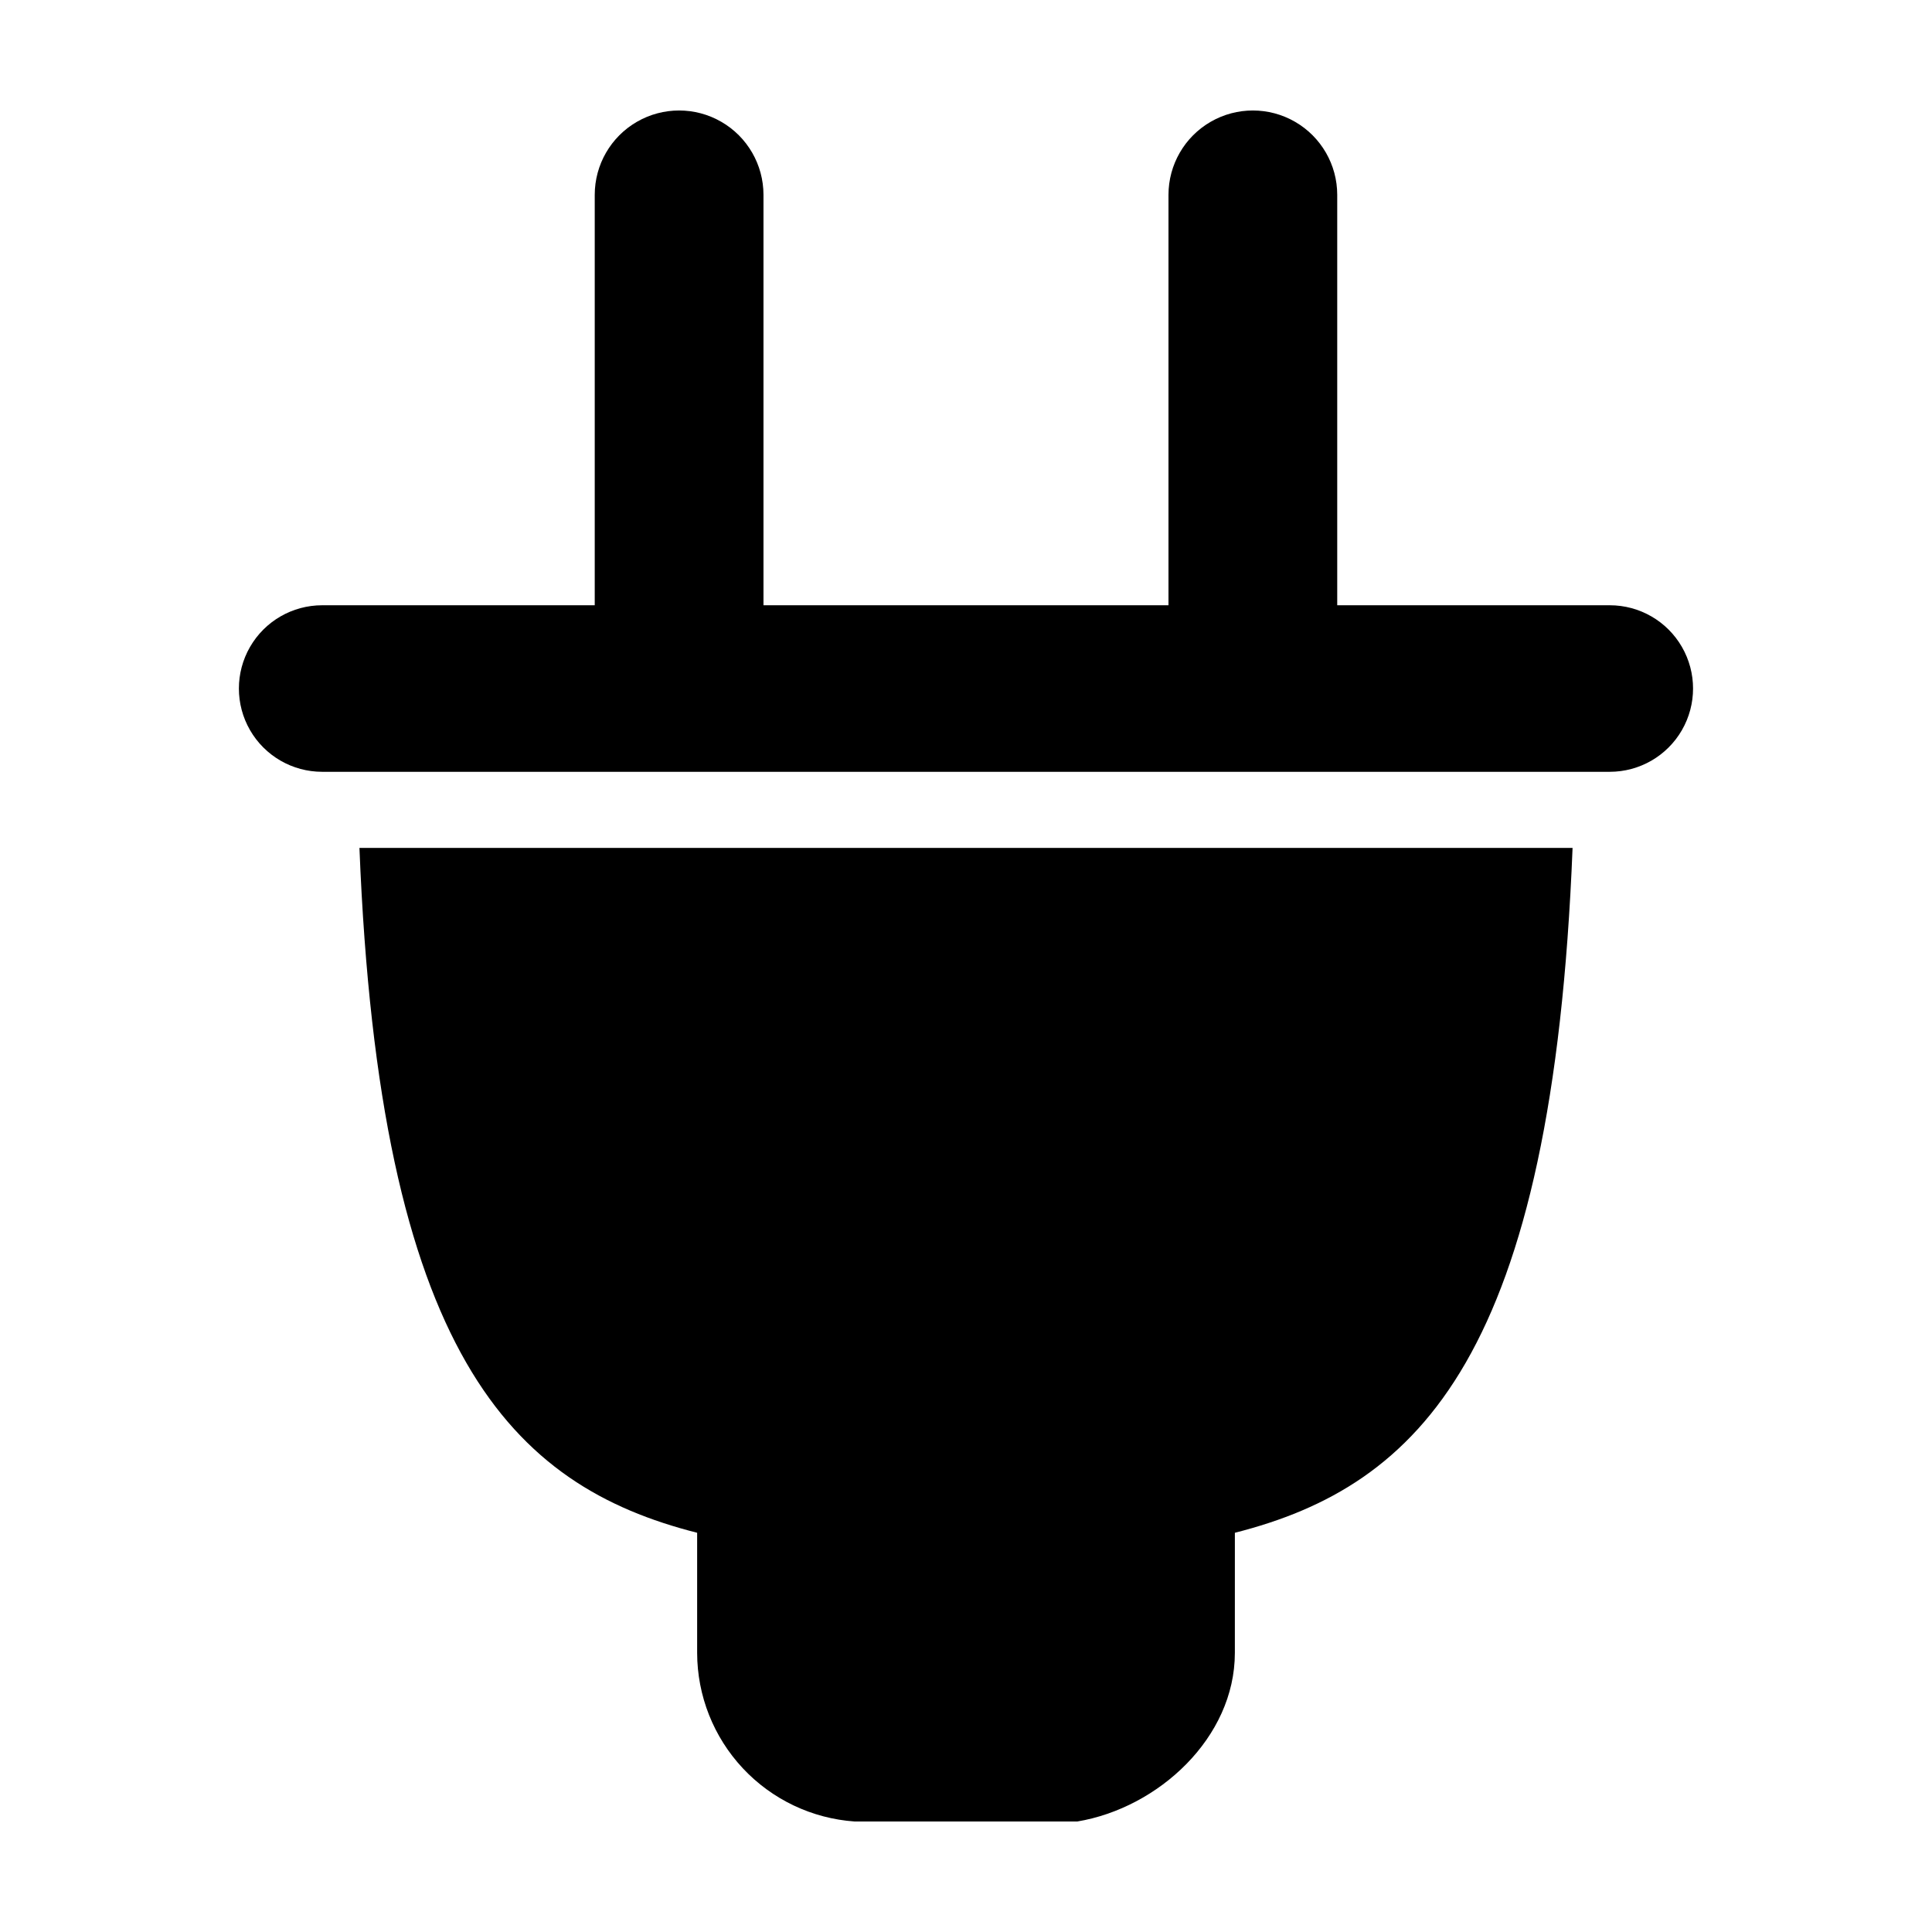
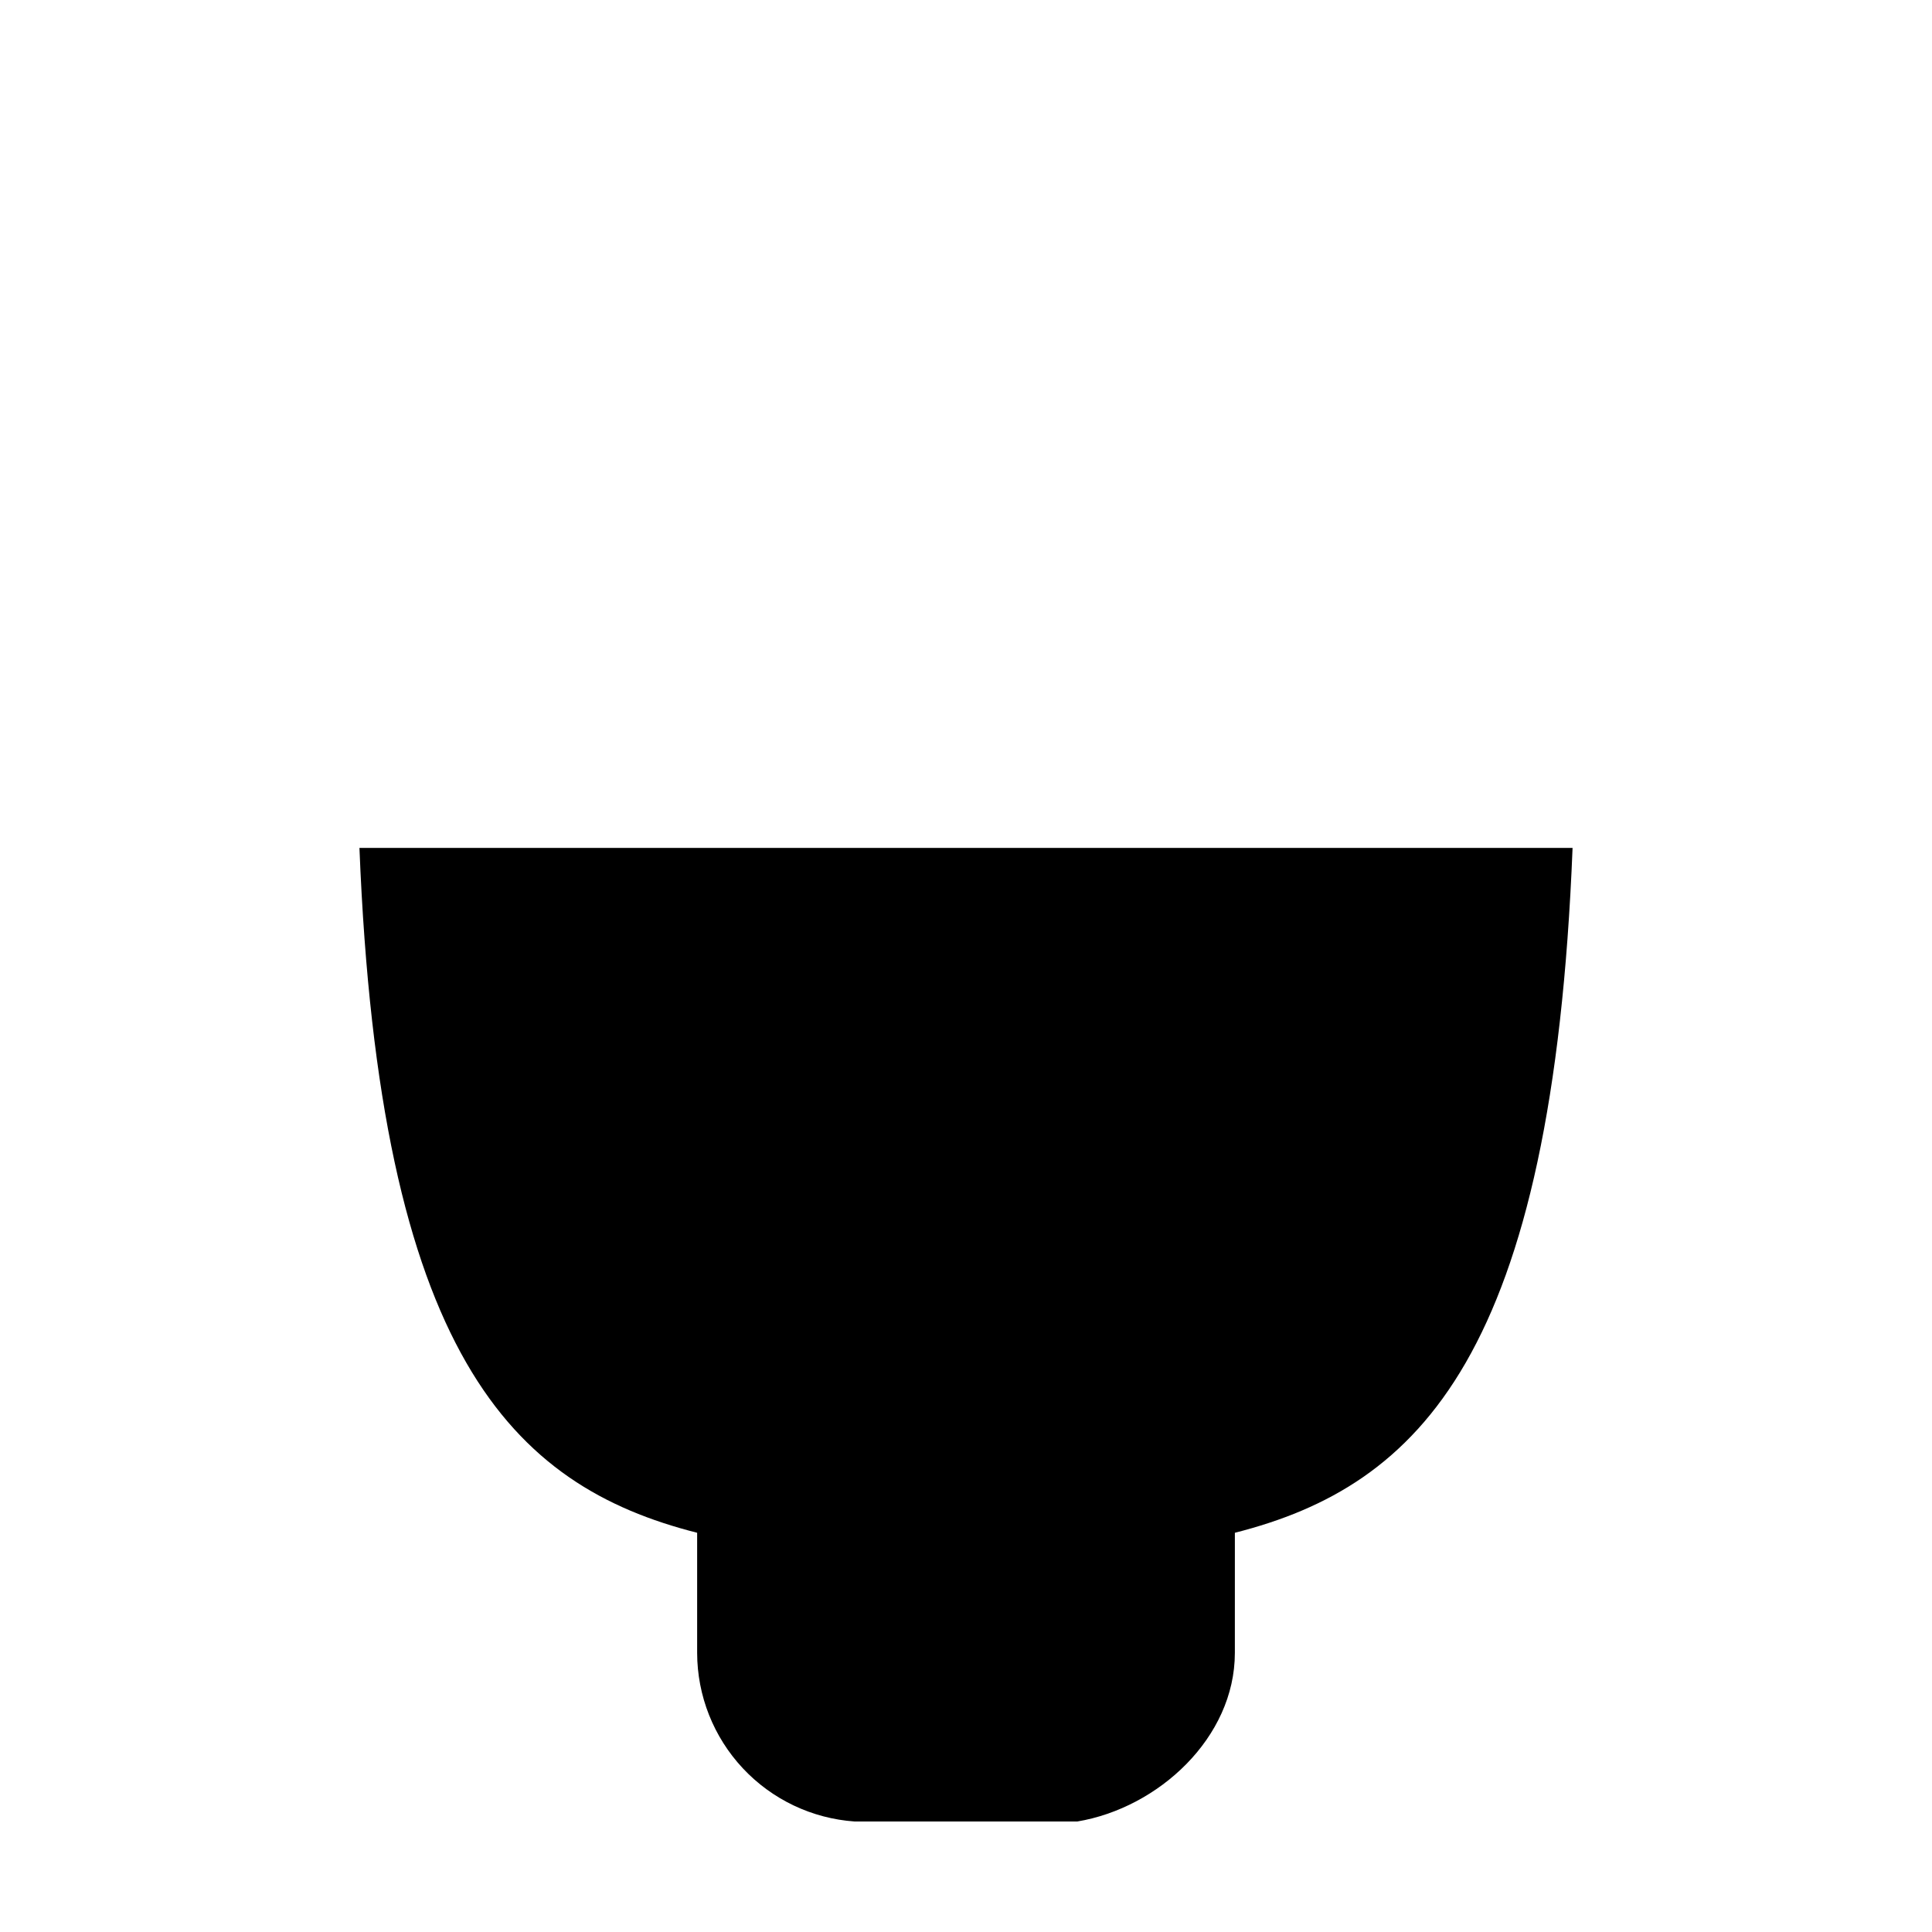
<svg xmlns="http://www.w3.org/2000/svg" fill="#000000" width="800px" height="800px" version="1.1" viewBox="144 144 512 512">
  <g>
-     <path d="m570.61 304.4h-72.23v-108.76c0-7.988-4.262-15.371-11.18-19.363-6.918-3.996-15.441-3.996-22.359 0-6.918 3.992-11.18 11.375-11.18 19.363v108.76h-107.33v-108.76c0-7.988-4.262-15.371-11.18-19.363-6.918-3.996-15.441-3.996-22.359 0-6.918 3.992-11.18 11.375-11.18 19.363v108.76h-72.234c-7.887 0-15.172 4.207-19.113 11.035-3.941 6.828-3.941 15.238 0 22.066 3.941 6.828 11.227 11.035 19.113 11.035h341.23c7.887 0 15.172-4.207 19.113-11.035 3.941-6.828 3.941-15.238 0-22.066-3.941-6.828-11.227-11.035-19.113-11.035z" />
    <path d="m328.75 550.2v31.84c0.02 11.348 4.34 22.266 12.09 30.555 7.75 8.293 18.352 13.336 29.672 14.121h58.977c21.469-3.582 41.762-22.191 41.762-44.68l0.004-31.836c49.16-12.477 84.18-47.266 89.492-181.5h-321.49c5.312 134.23 40.332 169.03 89.492 181.5z" />
  </g>
</svg>